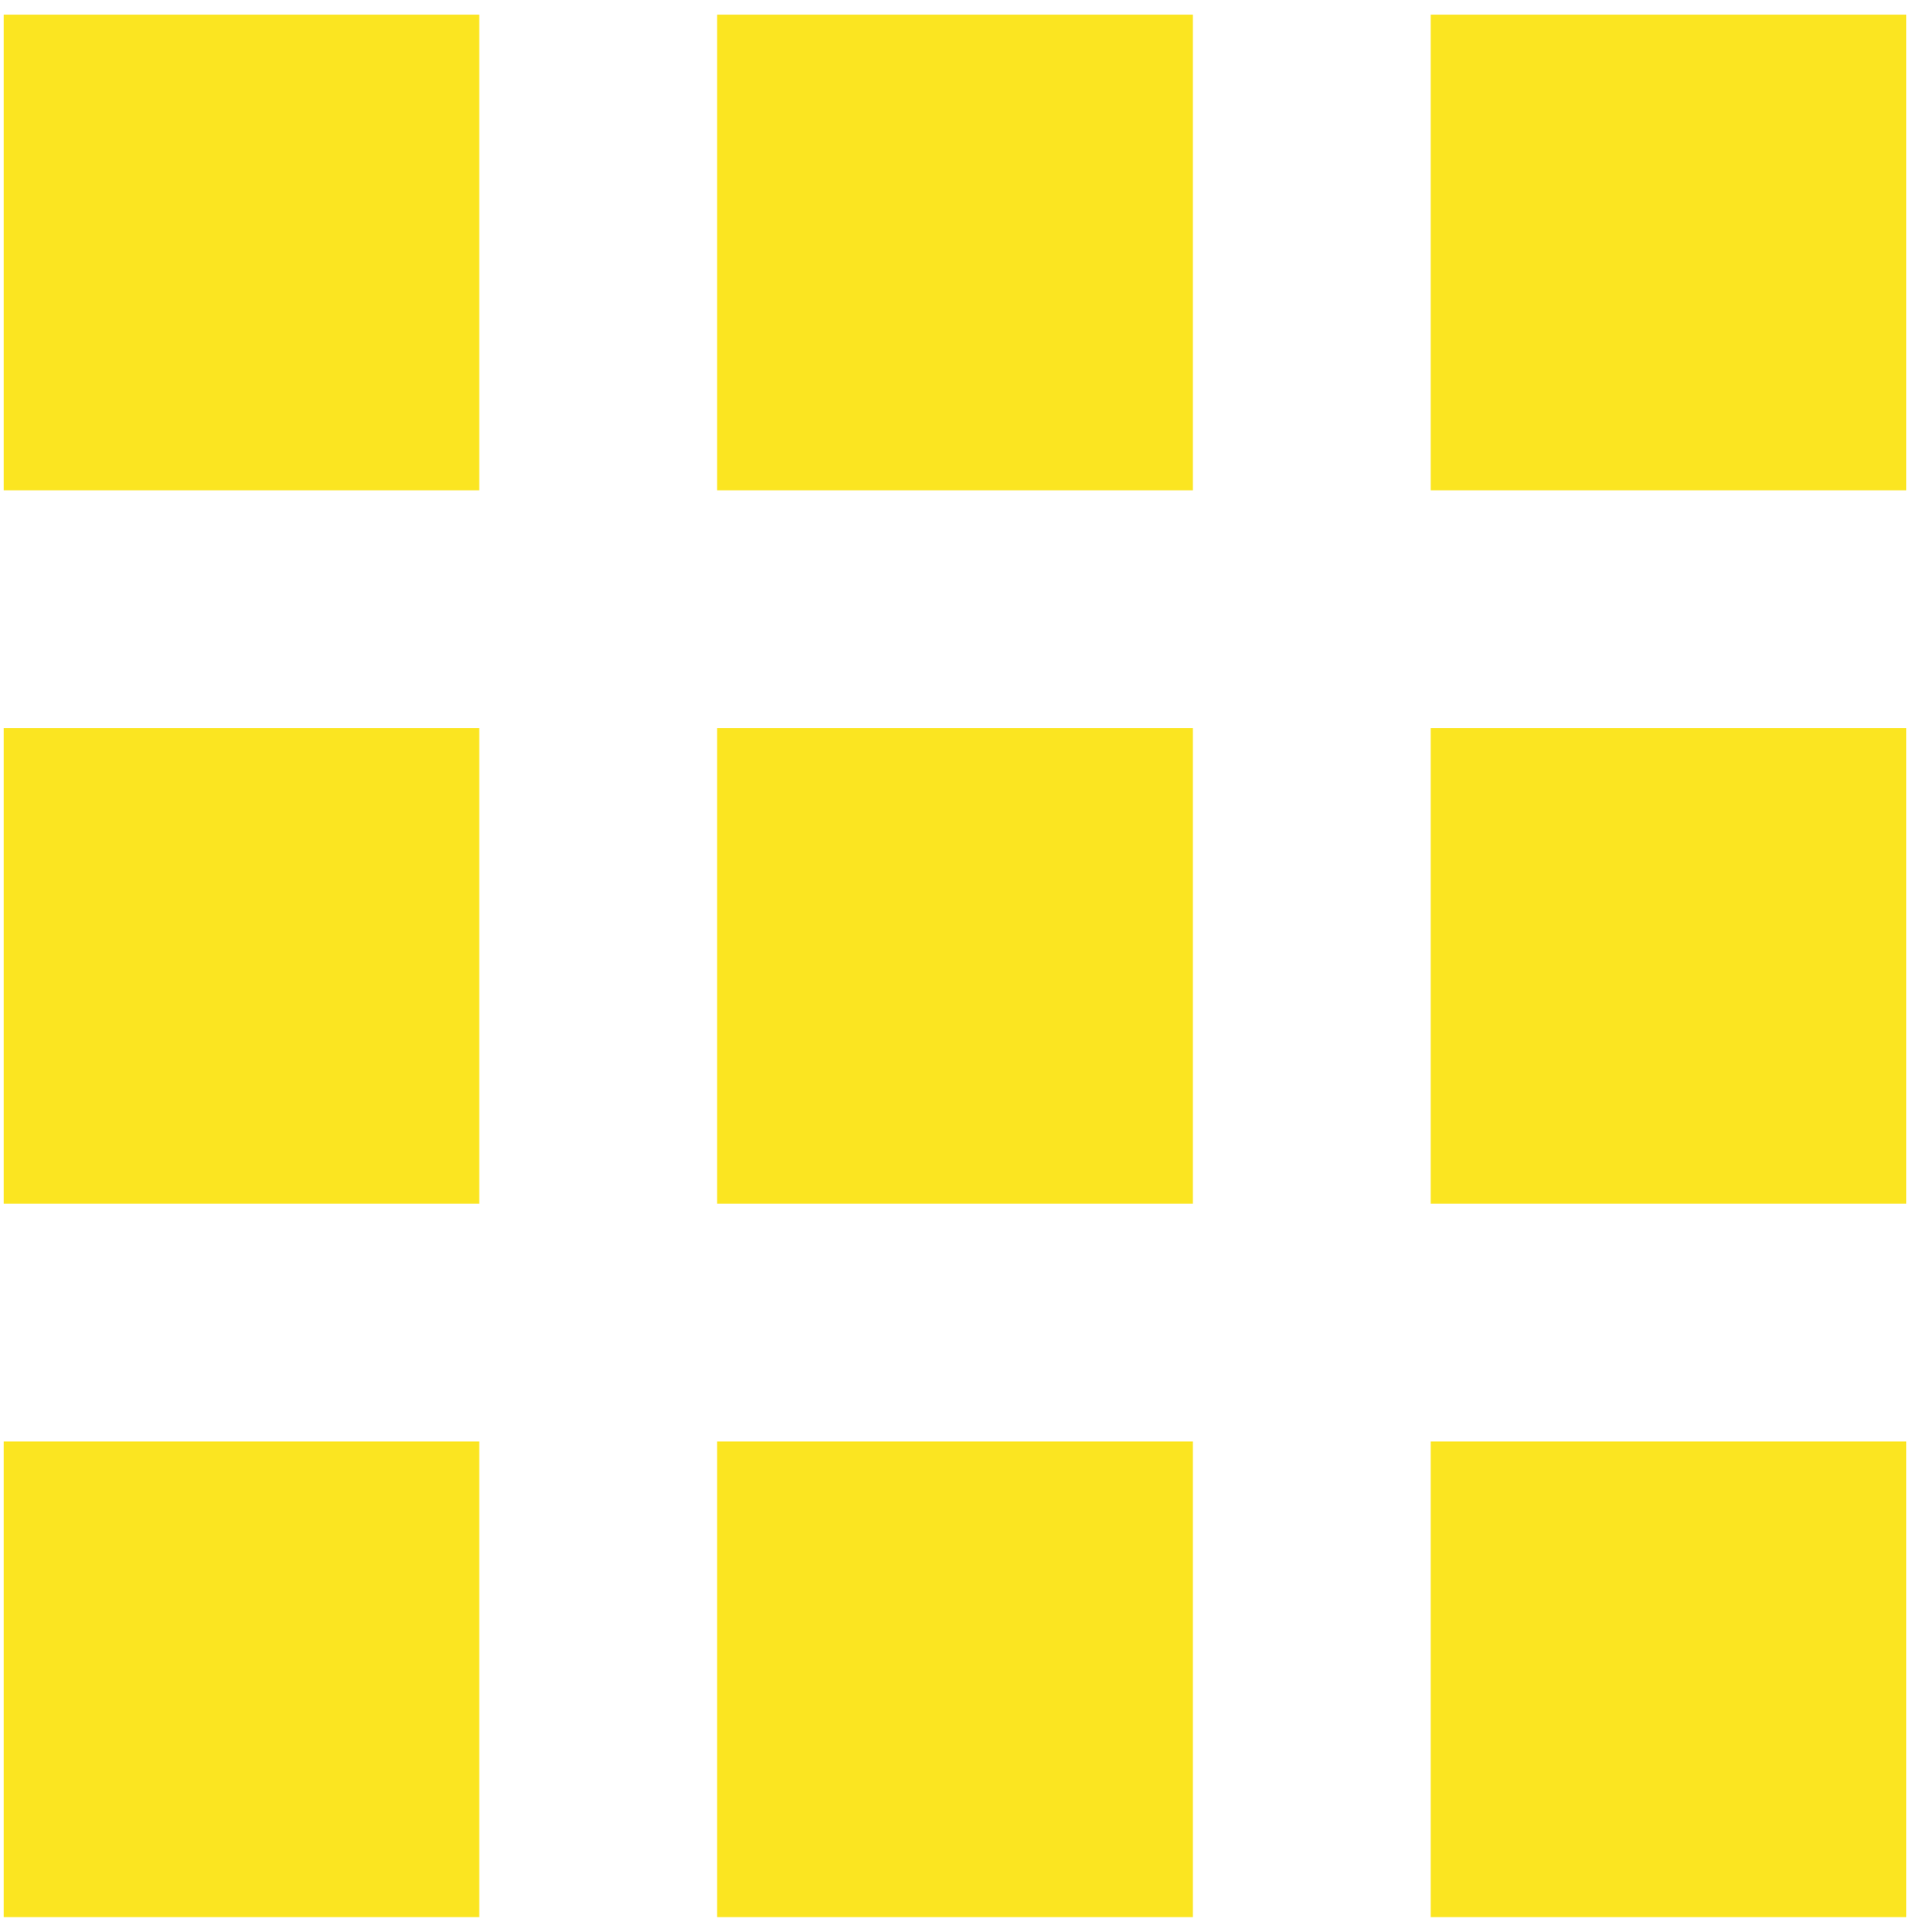
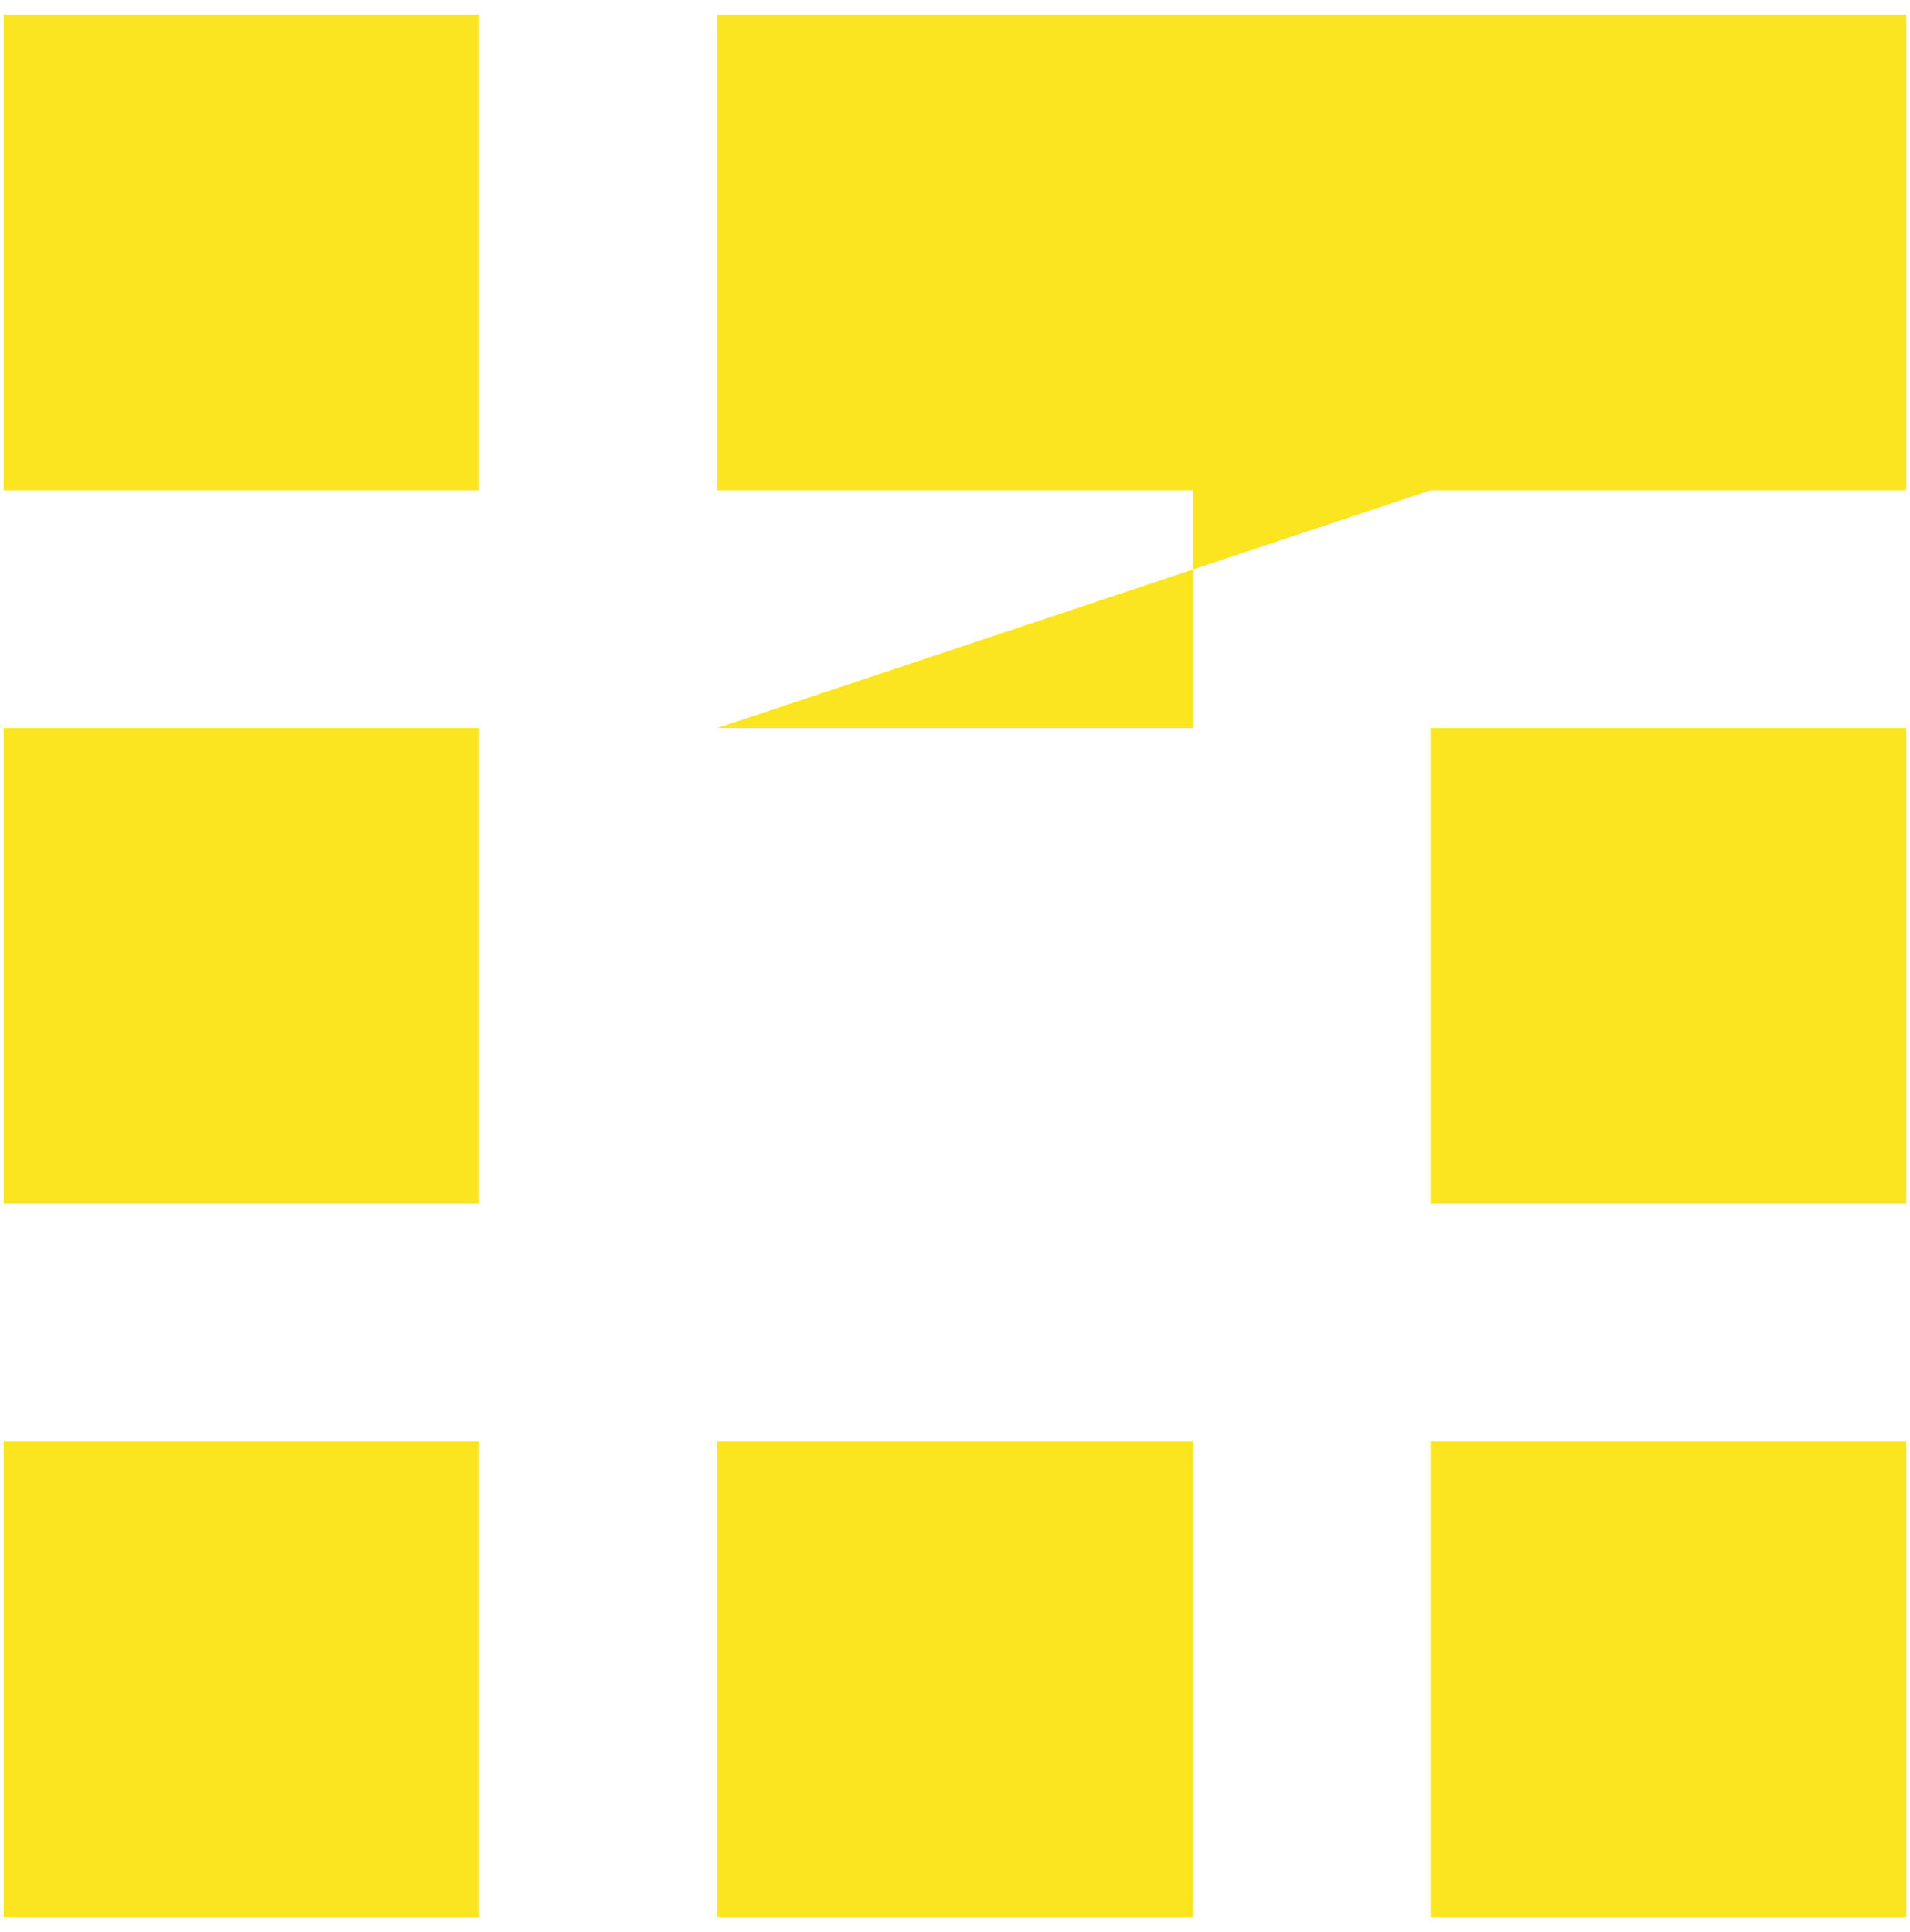
<svg xmlns="http://www.w3.org/2000/svg" width="87" height="88" viewBox="0 0 87 88" fill="none">
-   <path d="M65.166 87.333H86.833V65.666H65.166M65.166 54.833H86.833V33.166H65.166M32.666 22.333H54.333V0.666H32.666M65.166 22.333H86.833V0.666H65.166M32.666 54.833H54.333V33.166H32.666M0.167 54.833H21.833V33.166H0.167M0.167 87.333H21.833V65.666H0.167M32.666 87.333H54.333V65.666H32.666M0.167 22.333H21.833V0.666H0.167V22.333Z" fill="#FBE521" />
+   <path d="M65.166 87.333H86.833V65.666H65.166M65.166 54.833H86.833V33.166H65.166M32.666 22.333H54.333V0.666H32.666M65.166 22.333H86.833V0.666H65.166H54.333V33.166H32.666M0.167 54.833H21.833V33.166H0.167M0.167 87.333H21.833V65.666H0.167M32.666 87.333H54.333V65.666H32.666M0.167 22.333H21.833V0.666H0.167V22.333Z" fill="#FBE521" />
</svg>